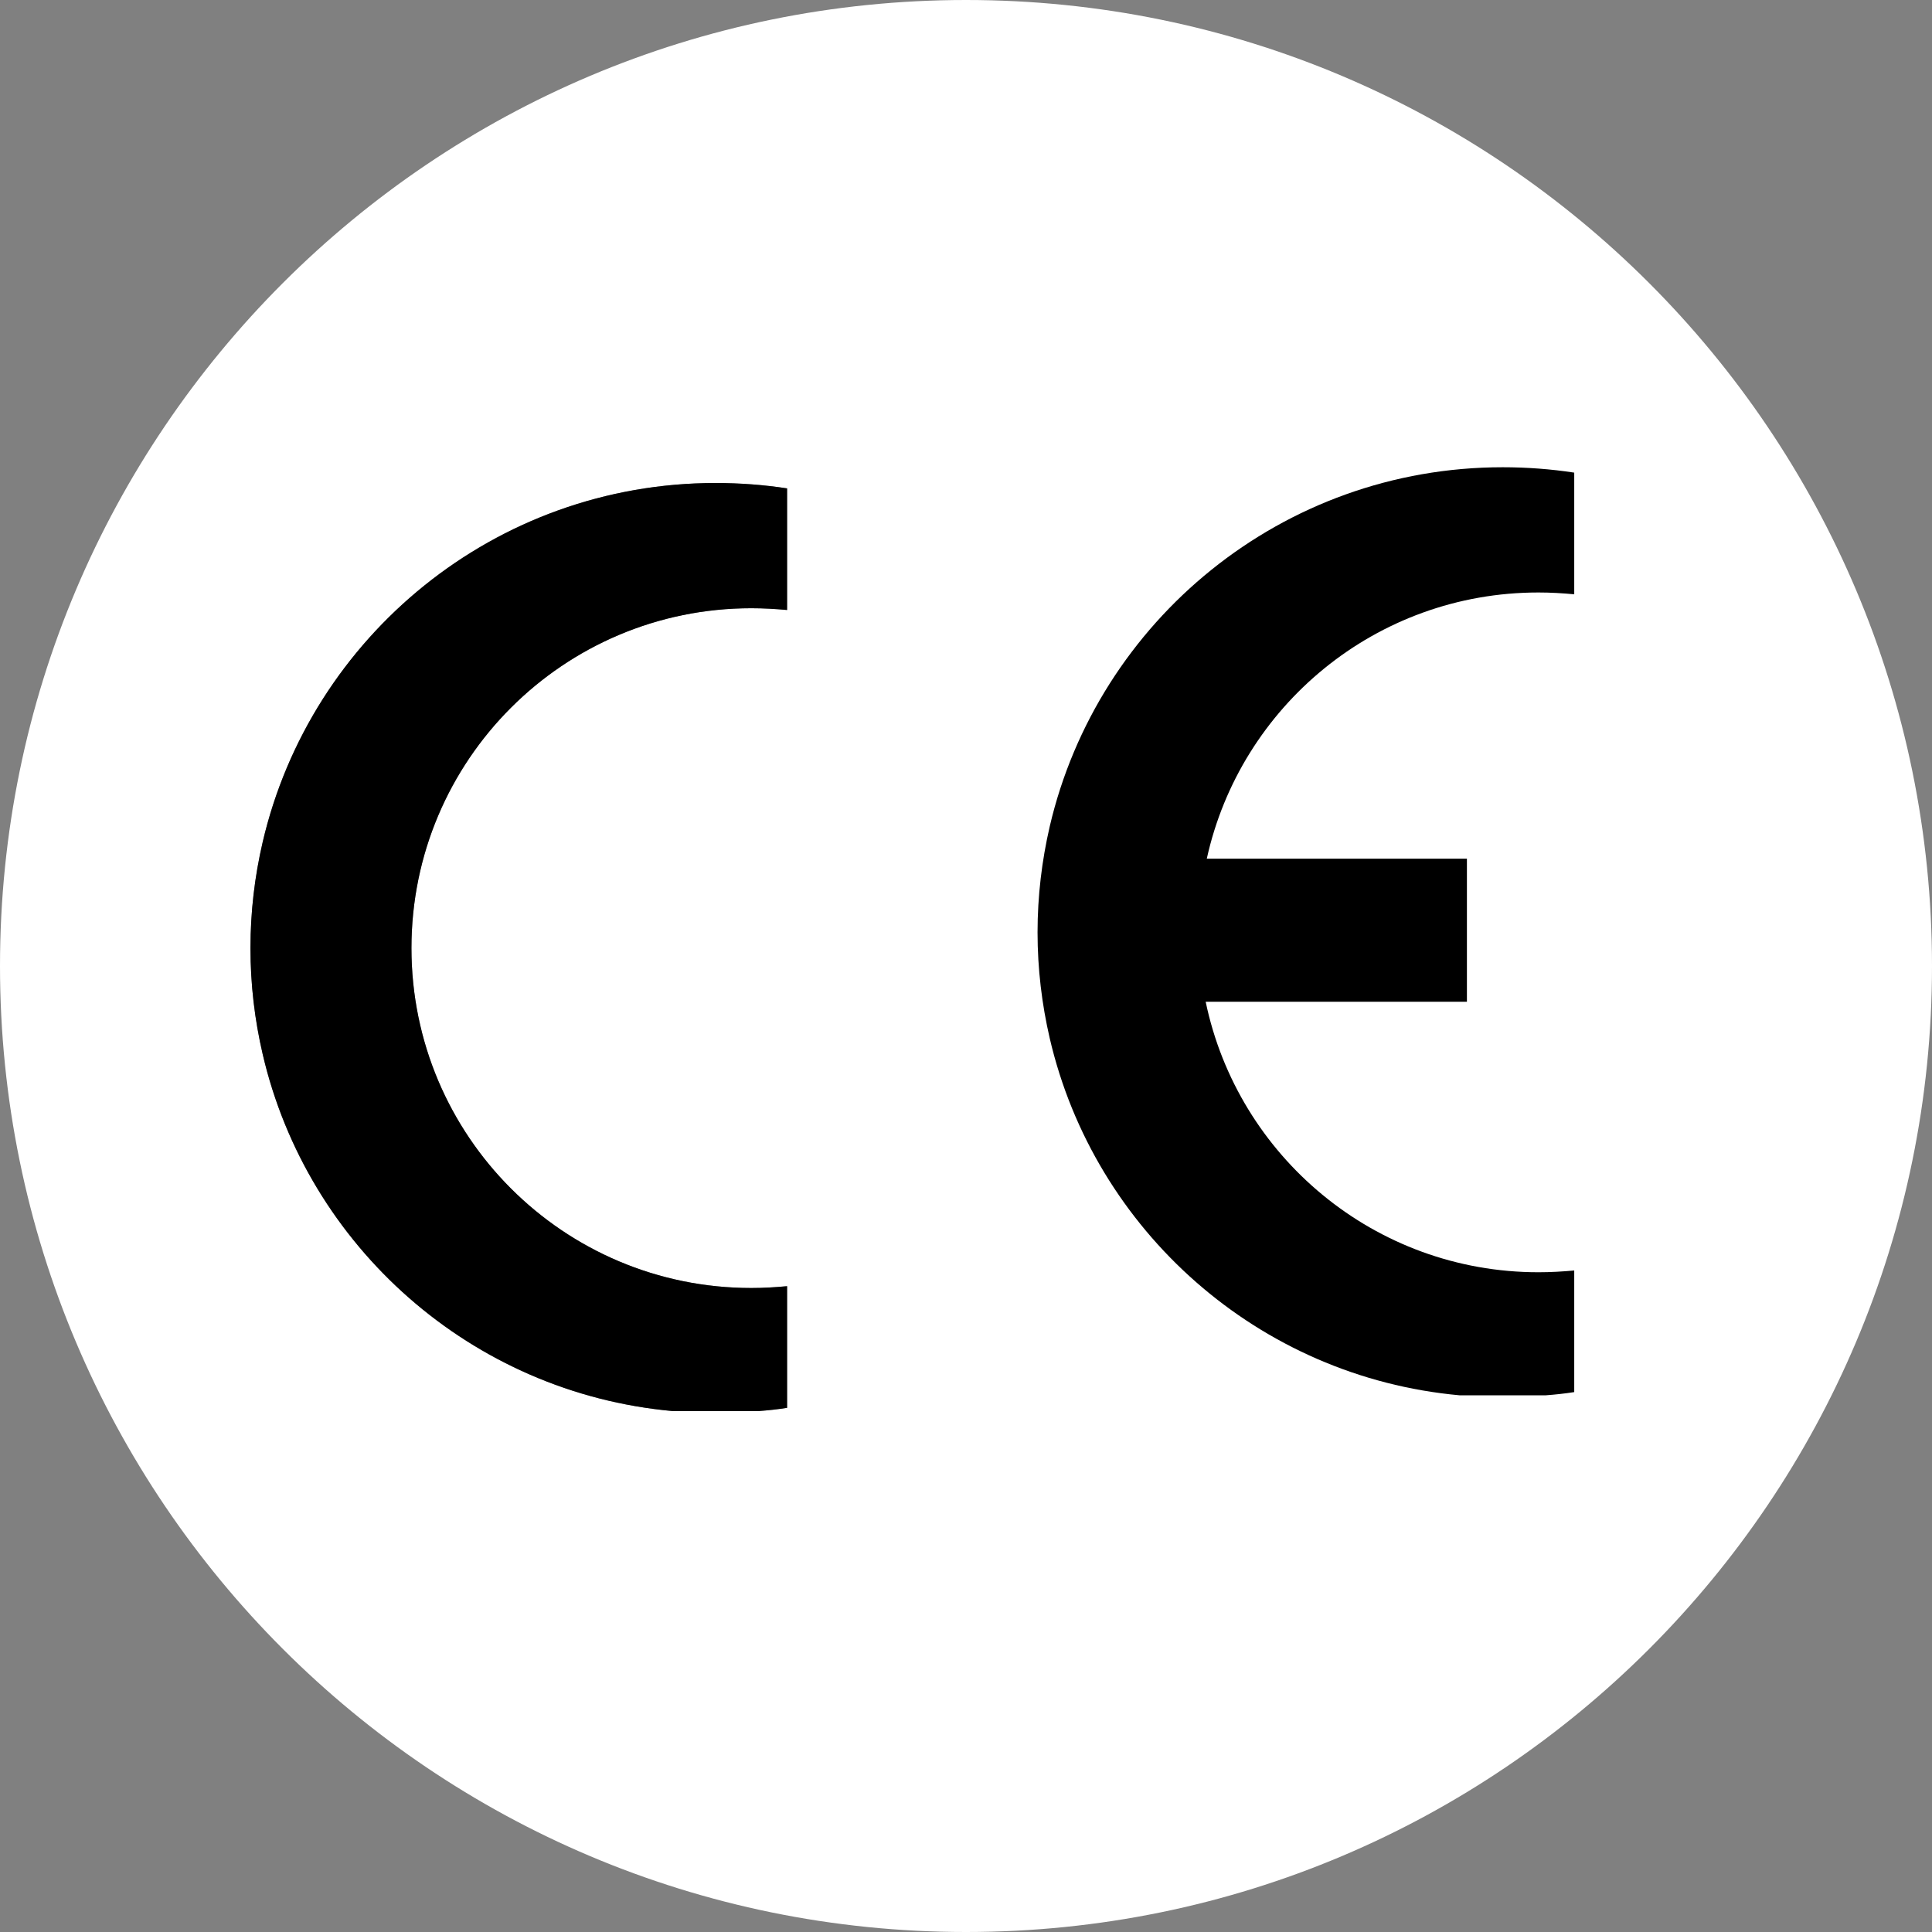
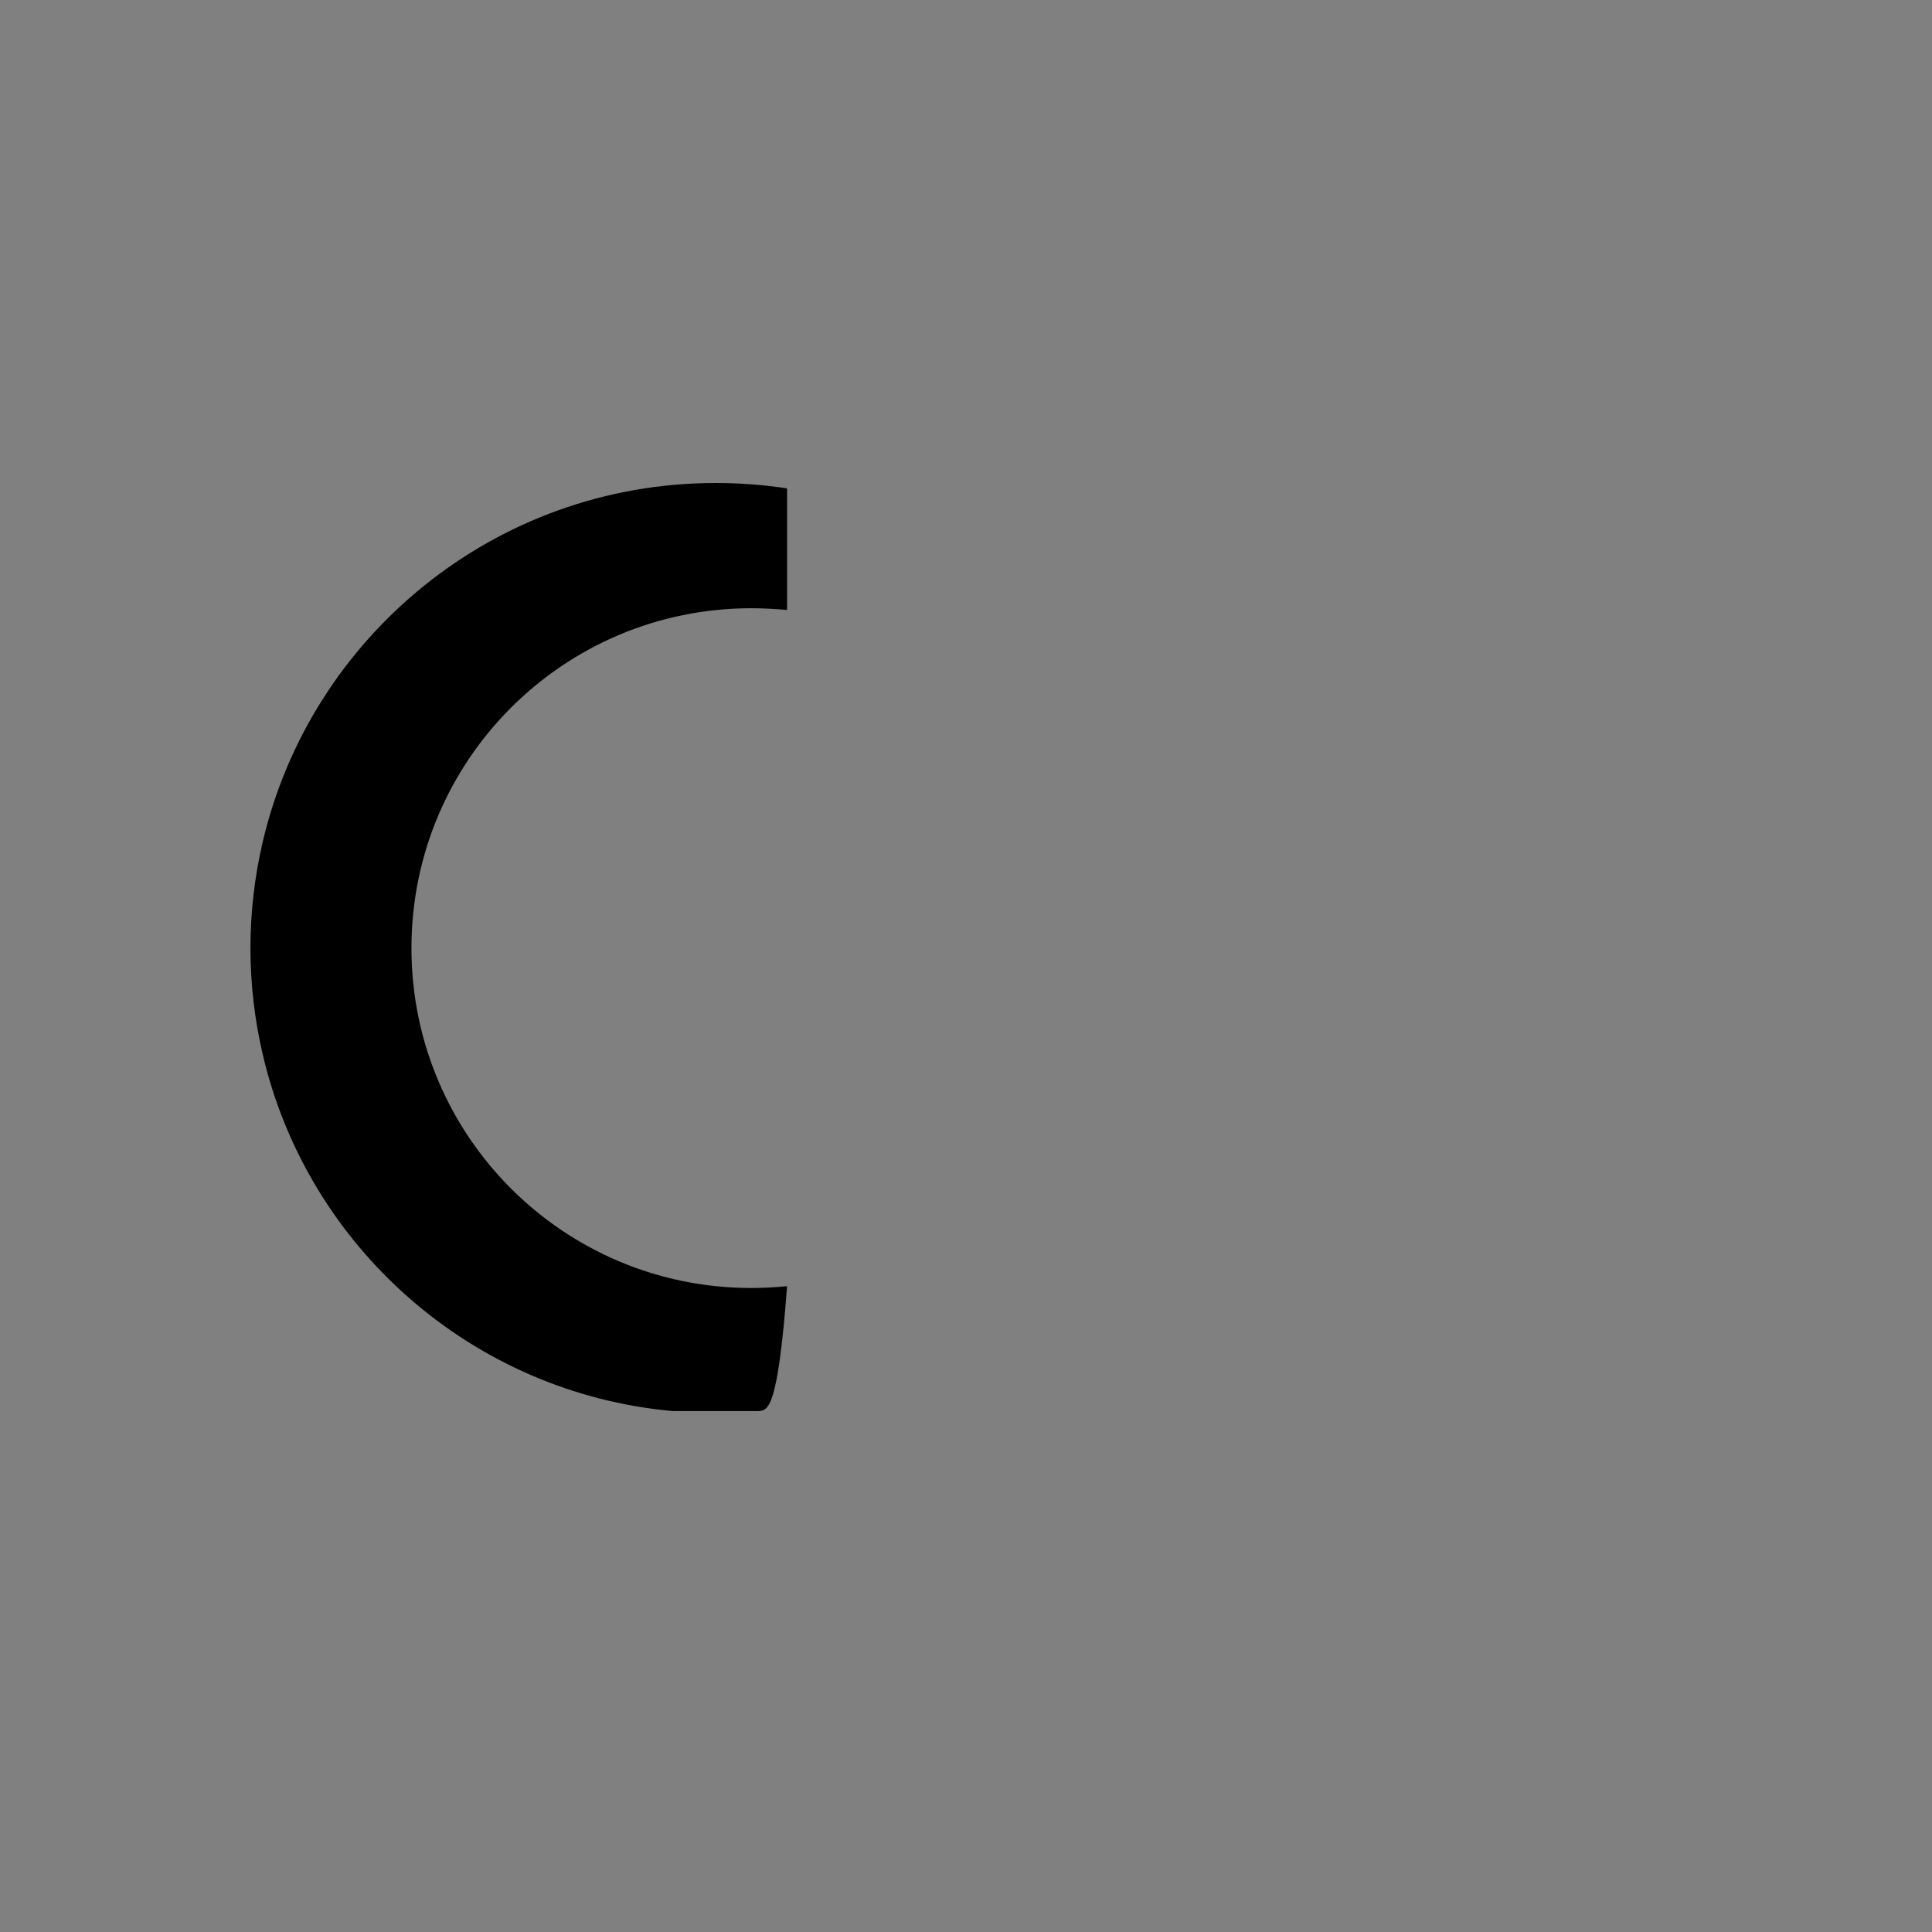
<svg xmlns="http://www.w3.org/2000/svg" width="150px" height="150px" viewBox="0 0 150 150">
  <rect x="0" y="0" width="150" height="150" fill="#808080" stroke="none" />
  <g id="surface1">
-     <path style=" stroke:none;fill-rule:nonzero;fill:rgb(100%,100%,100%);fill-opacity:1;" d="M 75 0 C 33.582 0 0 33.582 0 75 C 0 116.418 33.582 150 75 150 C 116.418 150 150 116.418 150 75 C 150 33.582 116.418 0 75 0 Z M 61.109 47.359 C 60.195 47.277 59.277 47.223 58.332 47.223 C 43.75 47.223 31.945 59.027 31.945 73.609 C 31.945 88.195 43.75 100 58.332 100 C 59.277 100 60.195 99.945 61.109 99.859 L 61.109 109.305 C 60.391 109.418 59.641 109.5 58.891 109.555 L 52.223 109.555 C 36.609 108.141 23.859 96.777 20.391 81.832 C 19.777 79.195 19.445 76.445 19.445 73.609 C 19.445 70.777 19.777 68.027 20.391 65.391 C 24.109 49.418 38.445 37.5 55.555 37.5 C 57.445 37.5 59.305 37.641 61.109 37.918 Z M 61.109 47.359 " />
-     <path style=" stroke:none;fill-rule:nonzero;fill:rgb(0%,0%,0%);fill-opacity:1;" d="M 31.945 73.609 C 31.945 88.195 43.75 100 58.332 100 C 59.277 100 60.195 99.945 61.109 99.859 L 61.109 109.305 C 60.391 109.418 59.641 109.5 58.891 109.555 L 52.223 109.555 C 36.609 108.141 23.859 96.777 20.391 81.832 C 19.777 79.195 19.445 76.445 19.445 73.609 C 19.445 70.777 19.777 68.027 20.391 65.391 C 24.109 49.418 38.445 37.5 55.555 37.5 C 57.445 37.5 59.305 37.641 61.109 37.918 L 61.109 47.359 C 60.195 47.277 59.277 47.223 58.332 47.223 C 43.75 47.223 31.945 59.027 31.945 73.609 Z M 31.945 73.609 " />
-     <path style=" stroke:none;fill-rule:nonzero;fill:rgb(0%,0%,0%);fill-opacity:1;" d="M 93.695 66.668 L 113.891 66.668 L 113.891 77.777 L 93.609 77.777 C 96.109 89.777 106.723 98.777 119.445 98.777 C 120.391 98.777 121.305 98.723 122.223 98.641 L 122.223 108.082 C 121.5 108.195 120.75 108.277 120 108.332 L 113.332 108.332 C 97.723 106.918 84.973 95.555 81.5 80.609 C 80.891 77.973 80.555 75.223 80.555 72.391 C 80.555 69.555 80.891 66.805 81.5 64.168 C 85.223 48.195 99.555 36.277 116.668 36.277 C 118.555 36.277 120.418 36.418 122.223 36.695 L 122.223 46.141 C 121.305 46.055 120.391 46 119.445 46 C 106.832 46 96.305 54.832 93.695 66.668 Z M 93.695 66.668 " />
+     <path style=" stroke:none;fill-rule:nonzero;fill:rgb(0%,0%,0%);fill-opacity:1;" d="M 31.945 73.609 C 31.945 88.195 43.75 100 58.332 100 C 59.277 100 60.195 99.945 61.109 99.859 C 60.391 109.418 59.641 109.5 58.891 109.555 L 52.223 109.555 C 36.609 108.141 23.859 96.777 20.391 81.832 C 19.777 79.195 19.445 76.445 19.445 73.609 C 19.445 70.777 19.777 68.027 20.391 65.391 C 24.109 49.418 38.445 37.5 55.555 37.5 C 57.445 37.5 59.305 37.641 61.109 37.918 L 61.109 47.359 C 60.195 47.277 59.277 47.223 58.332 47.223 C 43.75 47.223 31.945 59.027 31.945 73.609 Z M 31.945 73.609 " />
  </g>
</svg>